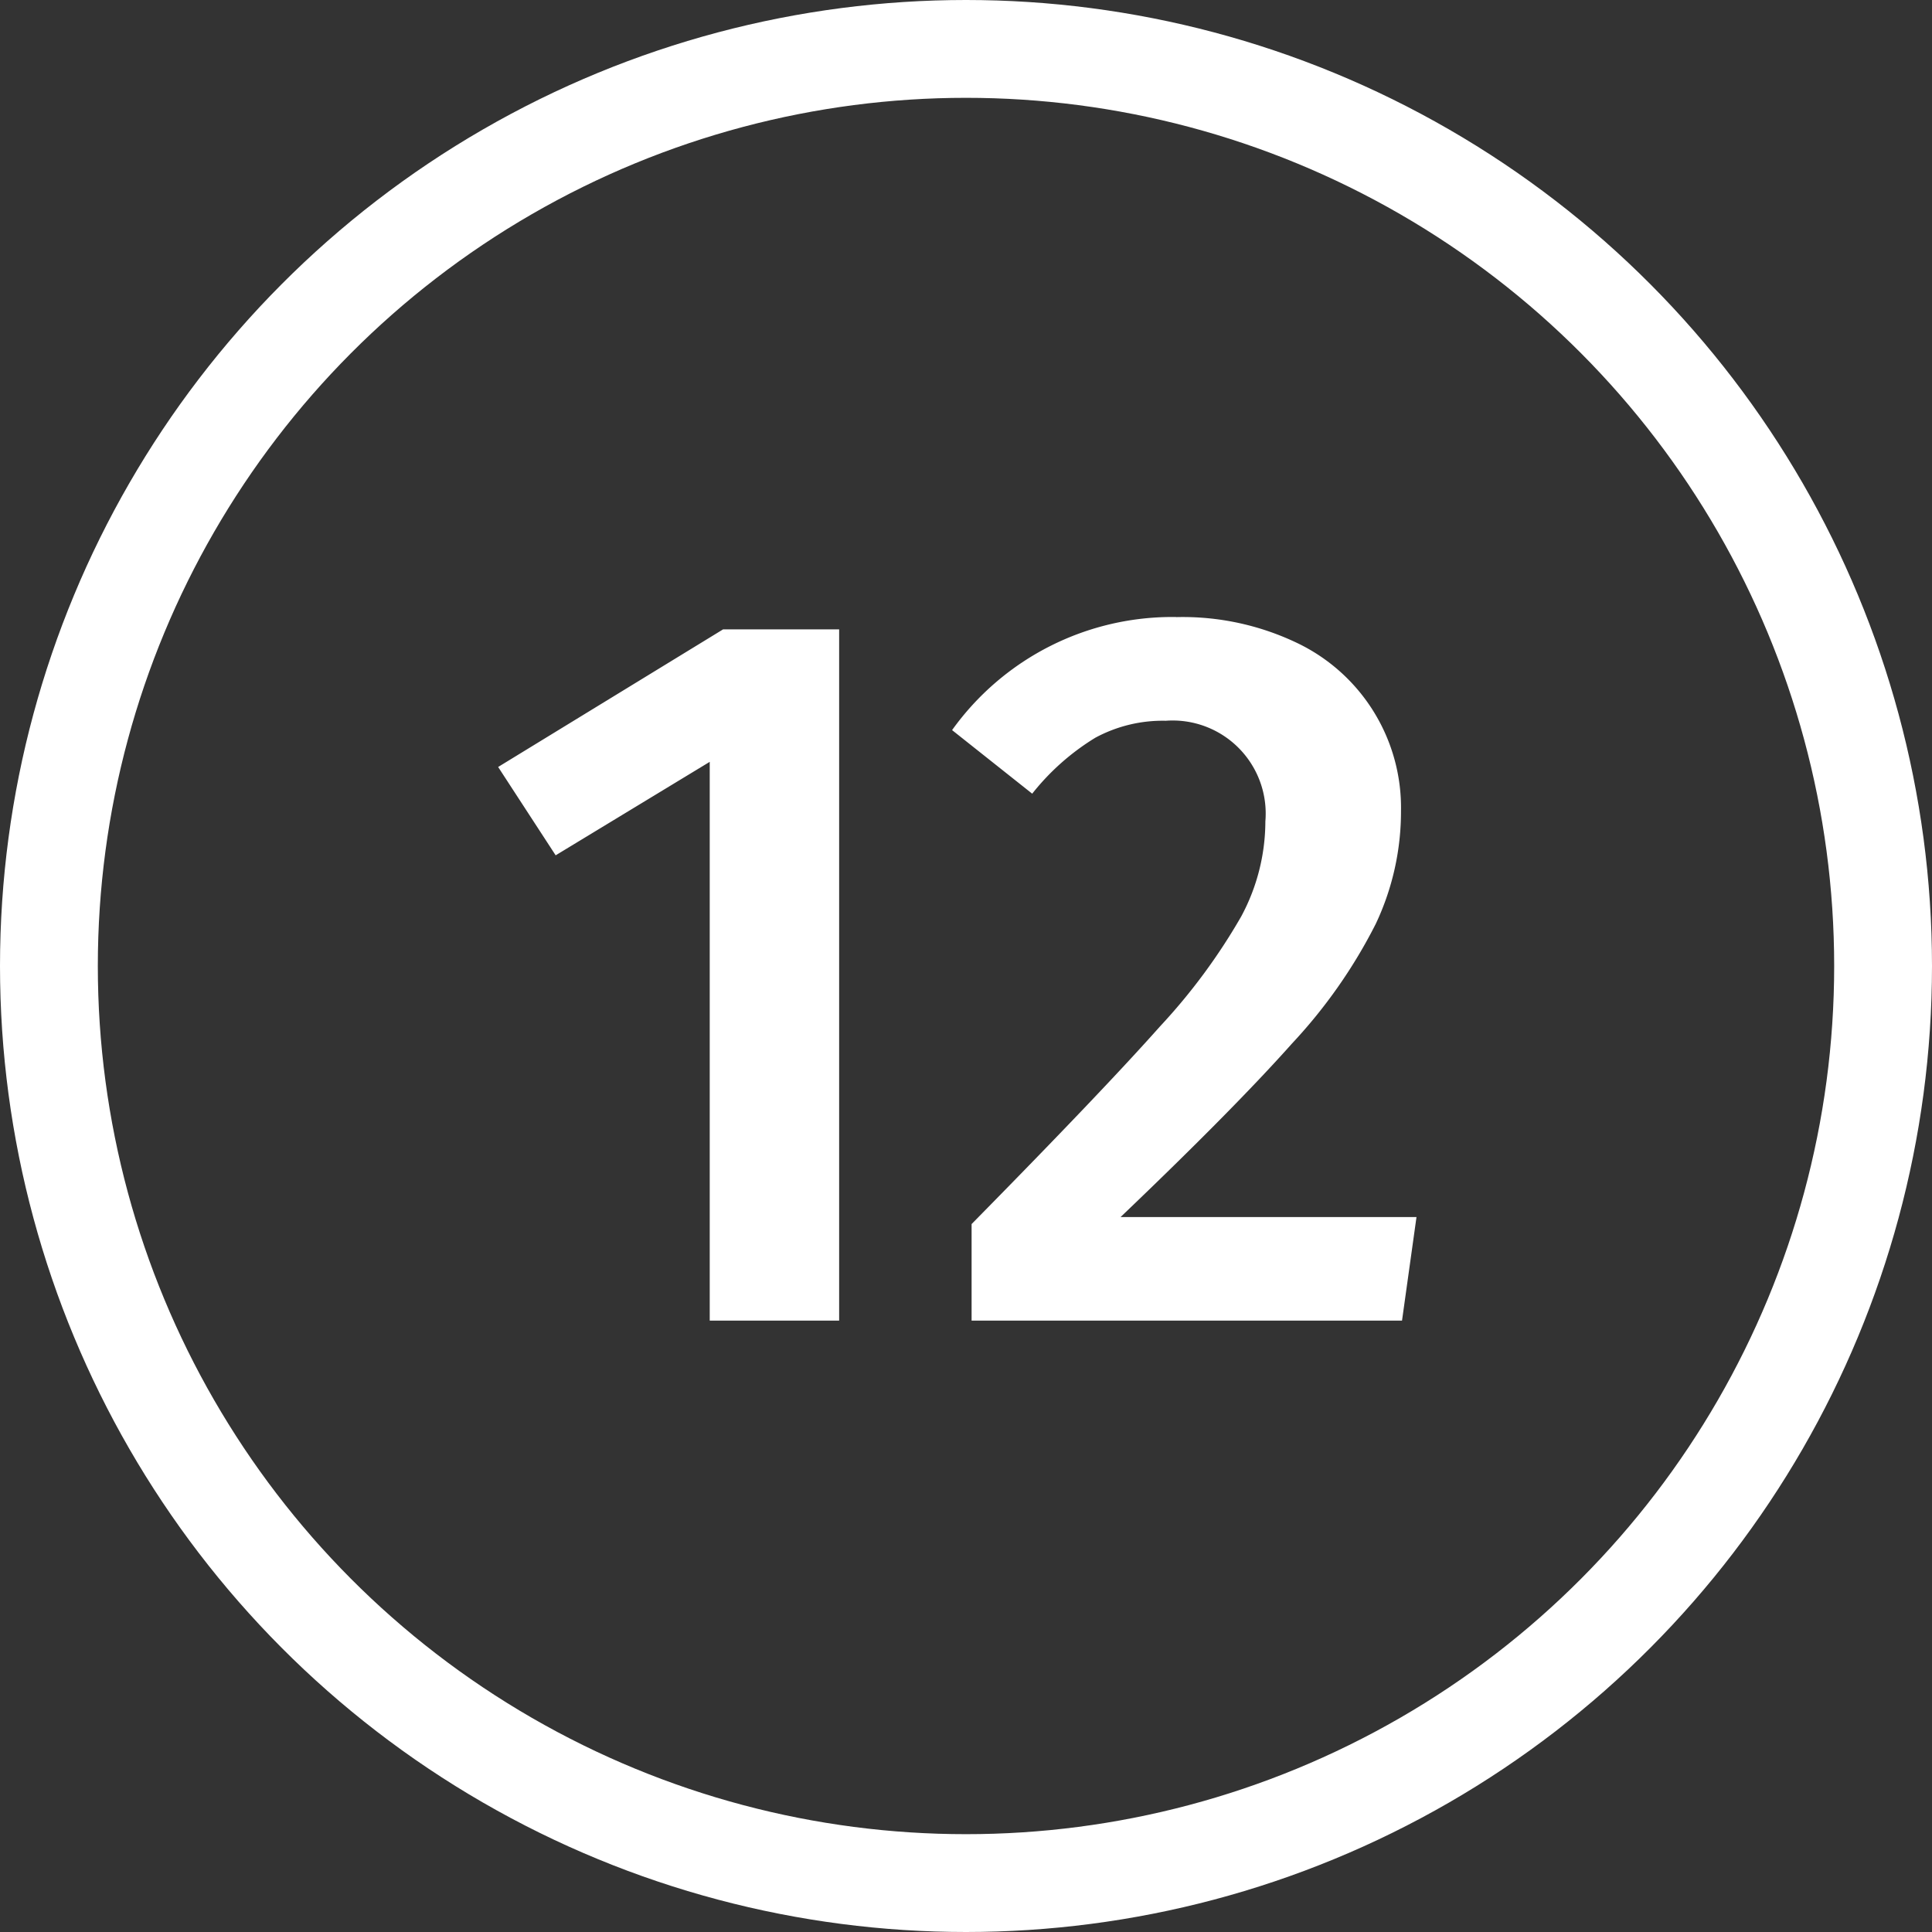
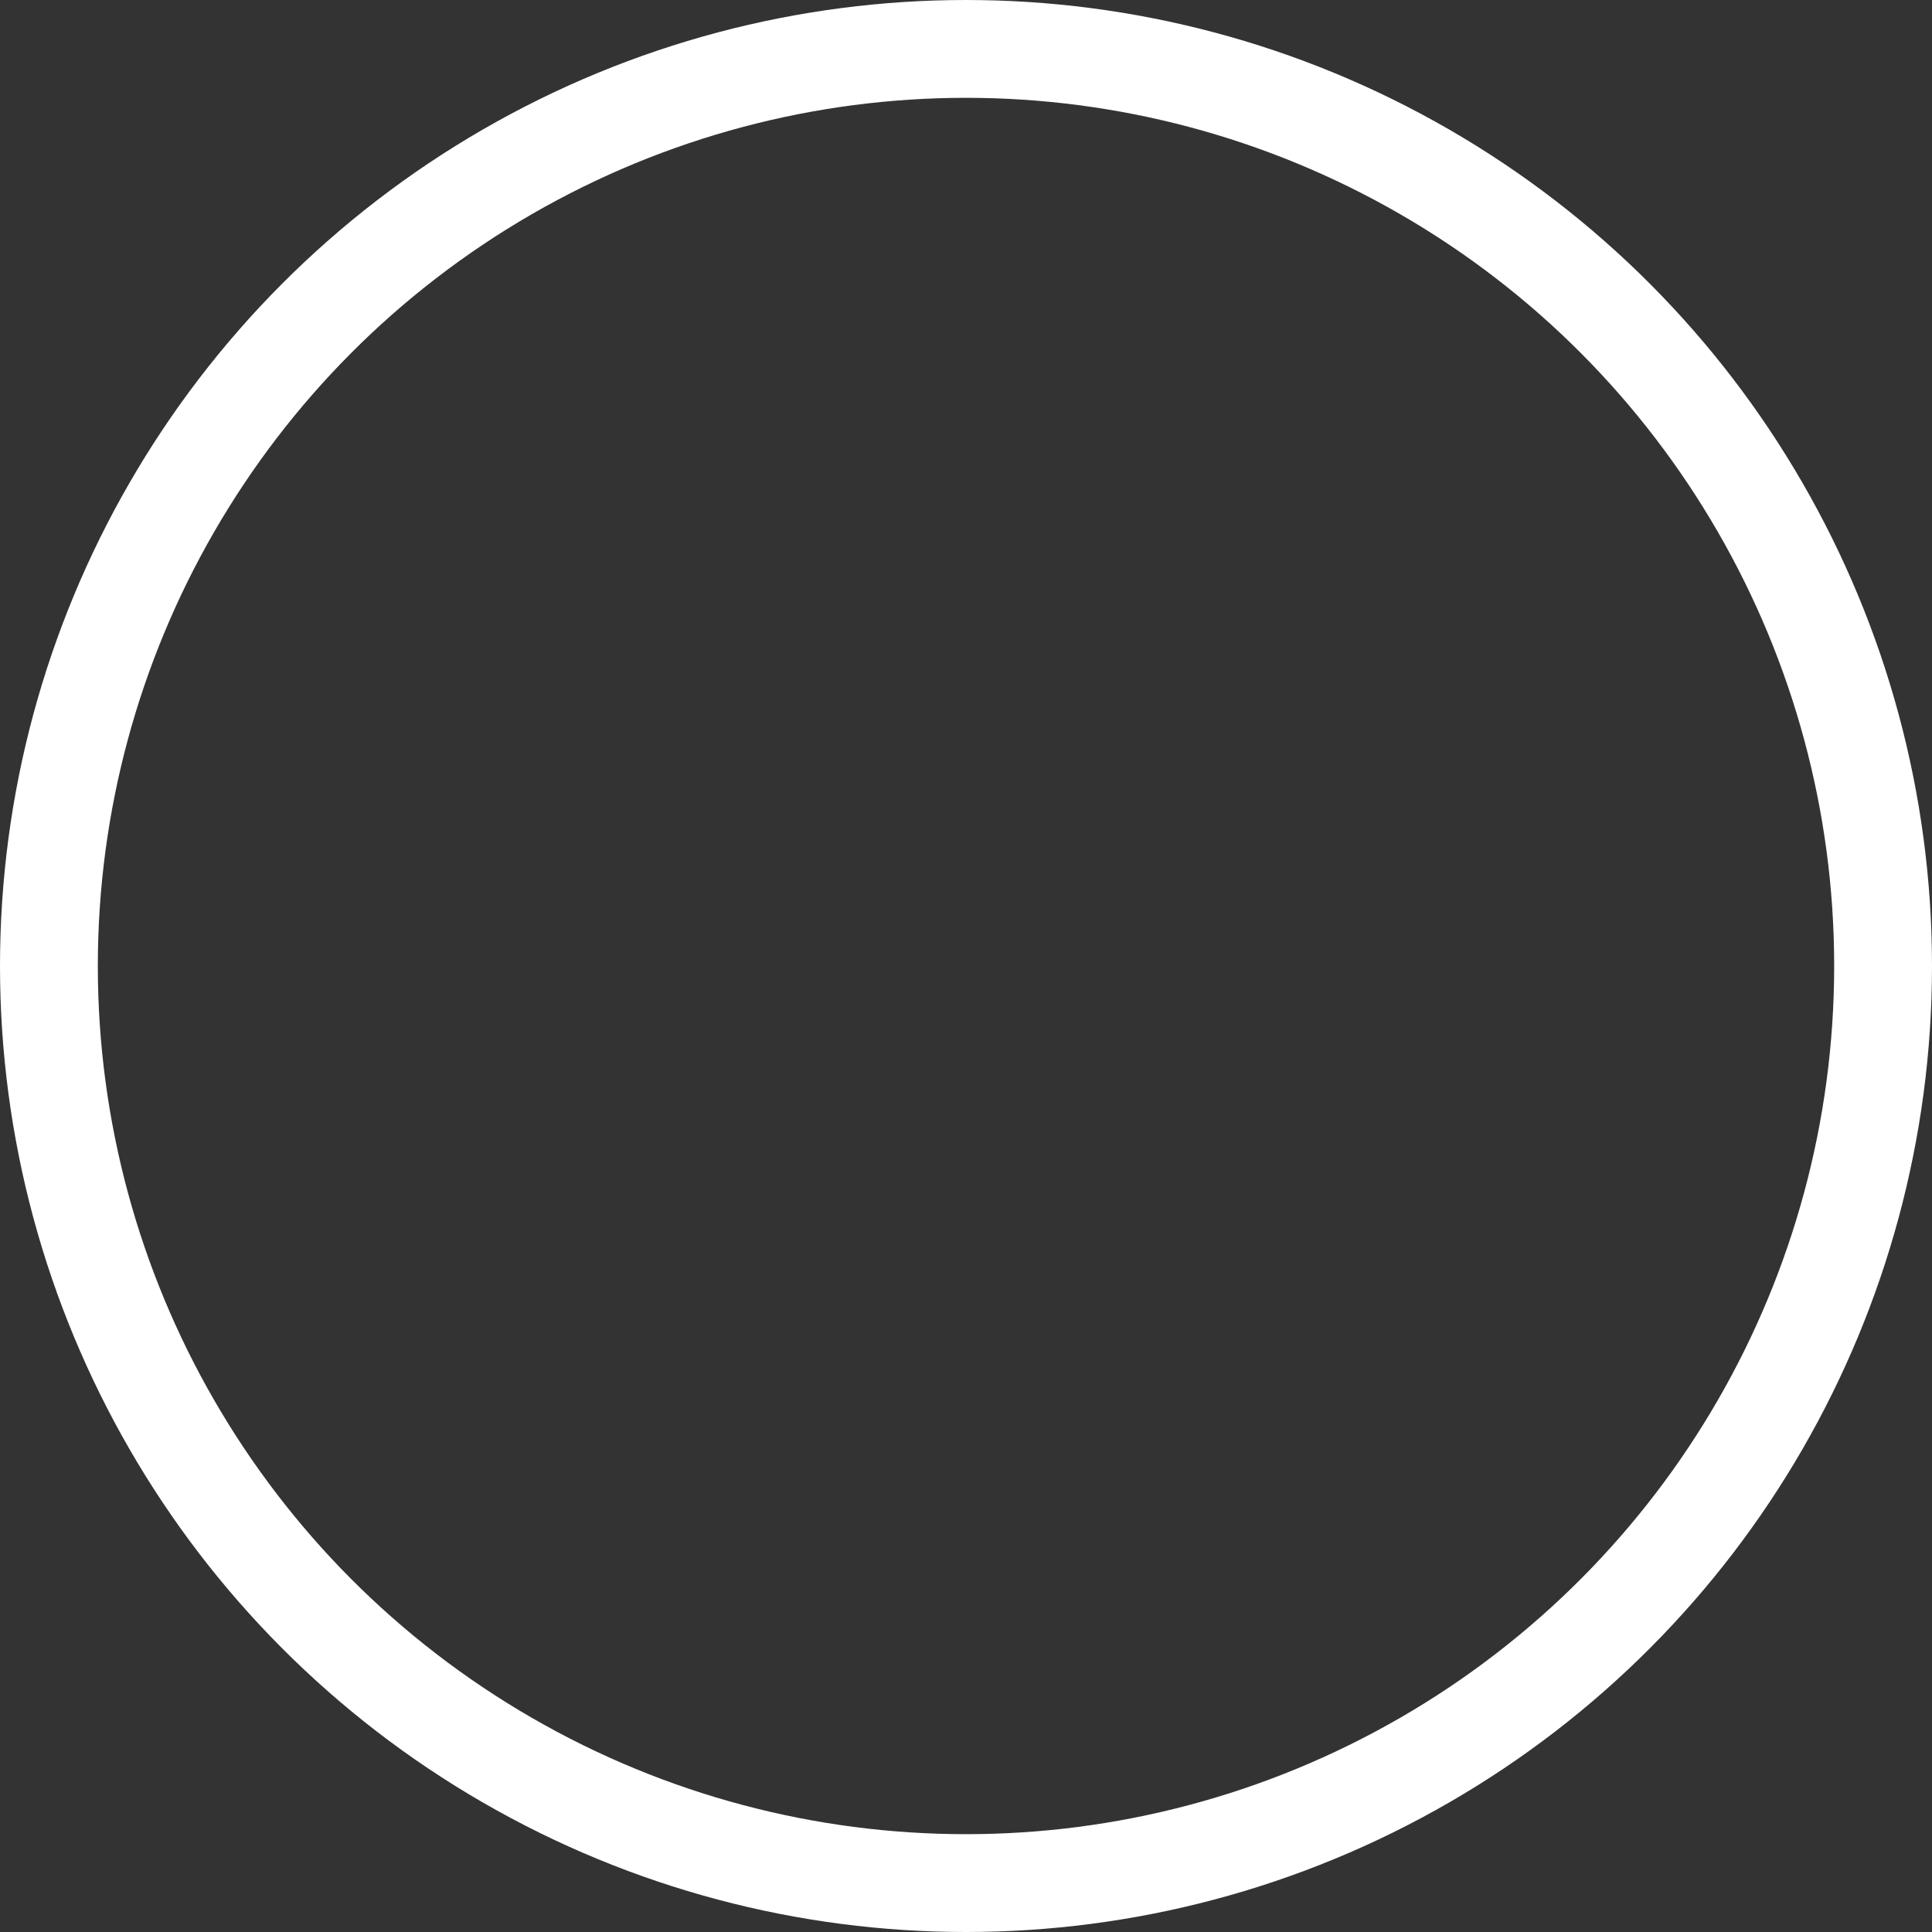
<svg xmlns="http://www.w3.org/2000/svg" width="79" height="79" viewBox="0 0 79 79">
  <rect x="0" y="0" width="79" height="79" fill="#333333" stroke="none" />
  <g id="ic_kreis_zahl_12" transform="translate(-376 -227)">
    <g id="Ellipse_1" data-name="Ellipse 1" transform="translate(376 227)" fill="none" stroke="#fff" stroke-width="4">
      <circle cx="39.5" cy="39.5" r="39.5" stroke="none" />
      <circle cx="39.5" cy="39.5" r="37.5" fill="none" />
    </g>
-     <path id="Pfad_12" data-name="Pfad 12" d="M23.313,10.734V39H18.021V16.152l-6.3,3.822L9.369,16.362l9.2-5.628Zm13.776-.5a10.826,10.826,0,0,1,4.935,1.05,7.469,7.469,0,0,1,4.263,6.888,10.753,10.753,0,0,1-1.029,4.6,21.086,21.086,0,0,1-3.423,4.893q-2.394,2.688-7.014,7.1h12.1L46.329,39h-17.6V35.052q5.376-5.46,7.707-8.085a24.371,24.371,0,0,0,3.318-4.494,8.215,8.215,0,0,0,.987-3.885,3.805,3.805,0,0,0-4.074-4.116,5.8,5.8,0,0,0-2.877.693,9.808,9.808,0,0,0-2.583,2.289l-3.276-2.6A11.076,11.076,0,0,1,37.089,10.23Z" transform="translate(387 242)" fill="#fff" />
  </g>
</svg>